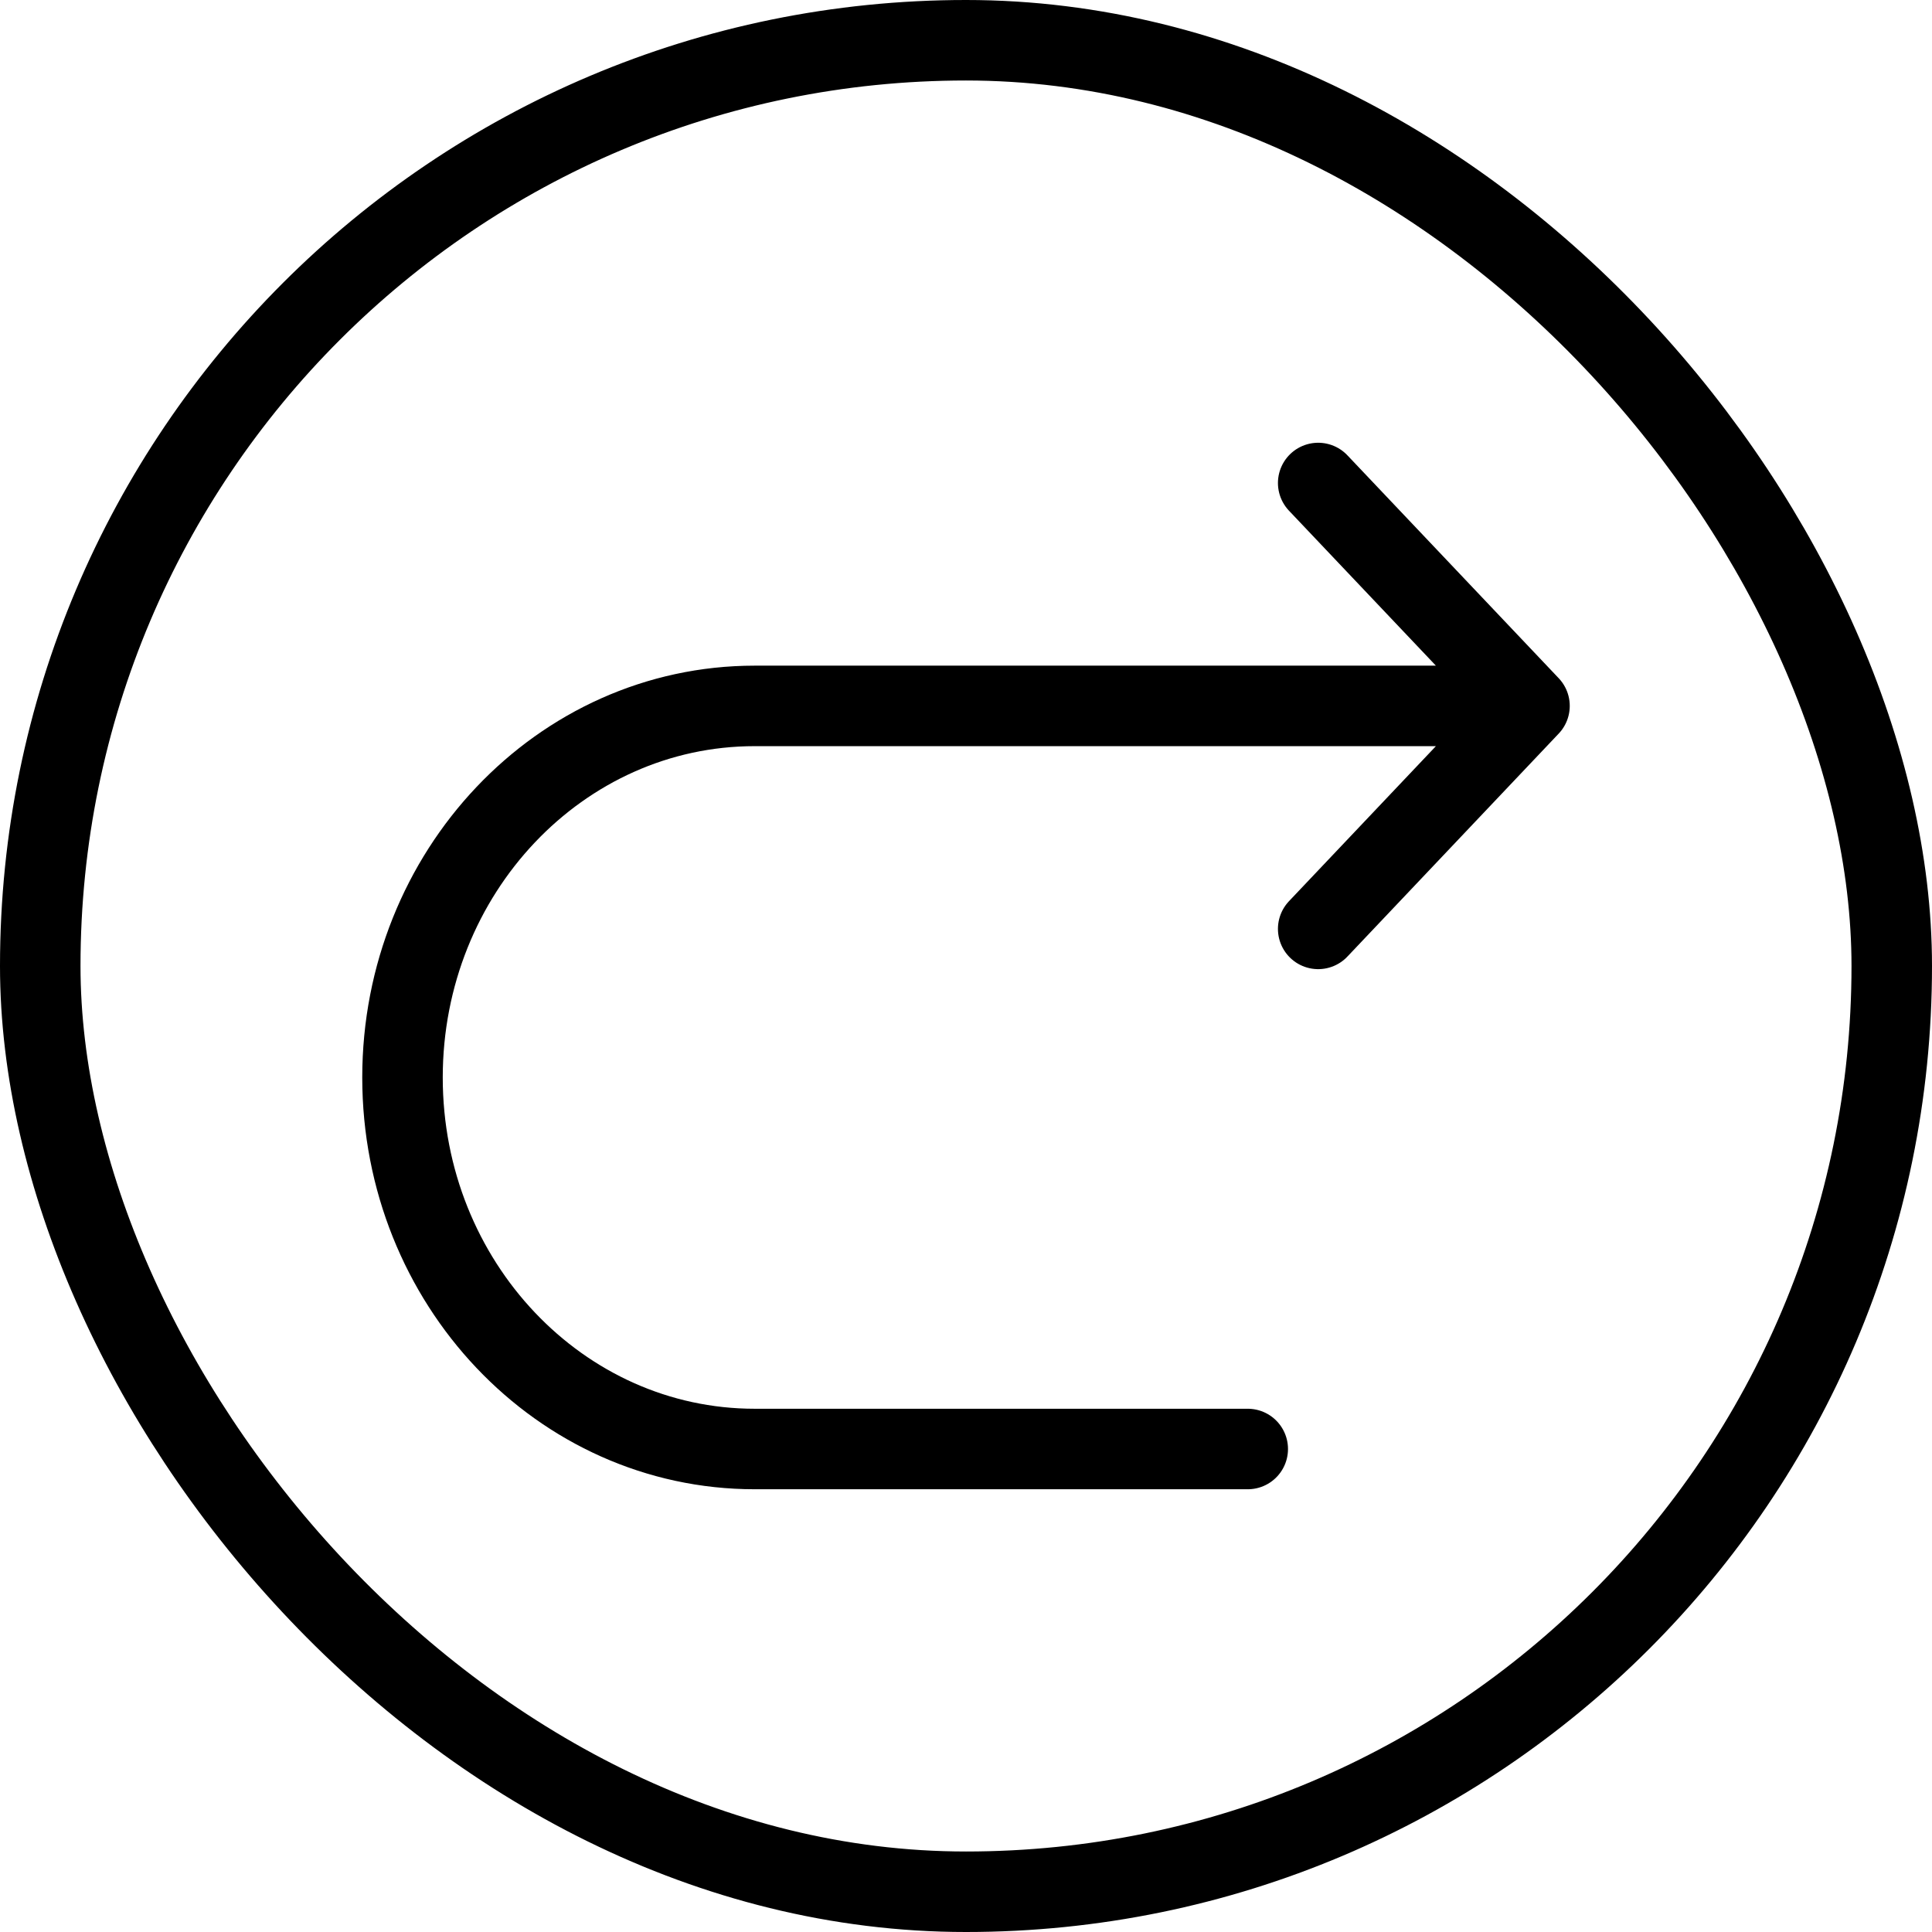
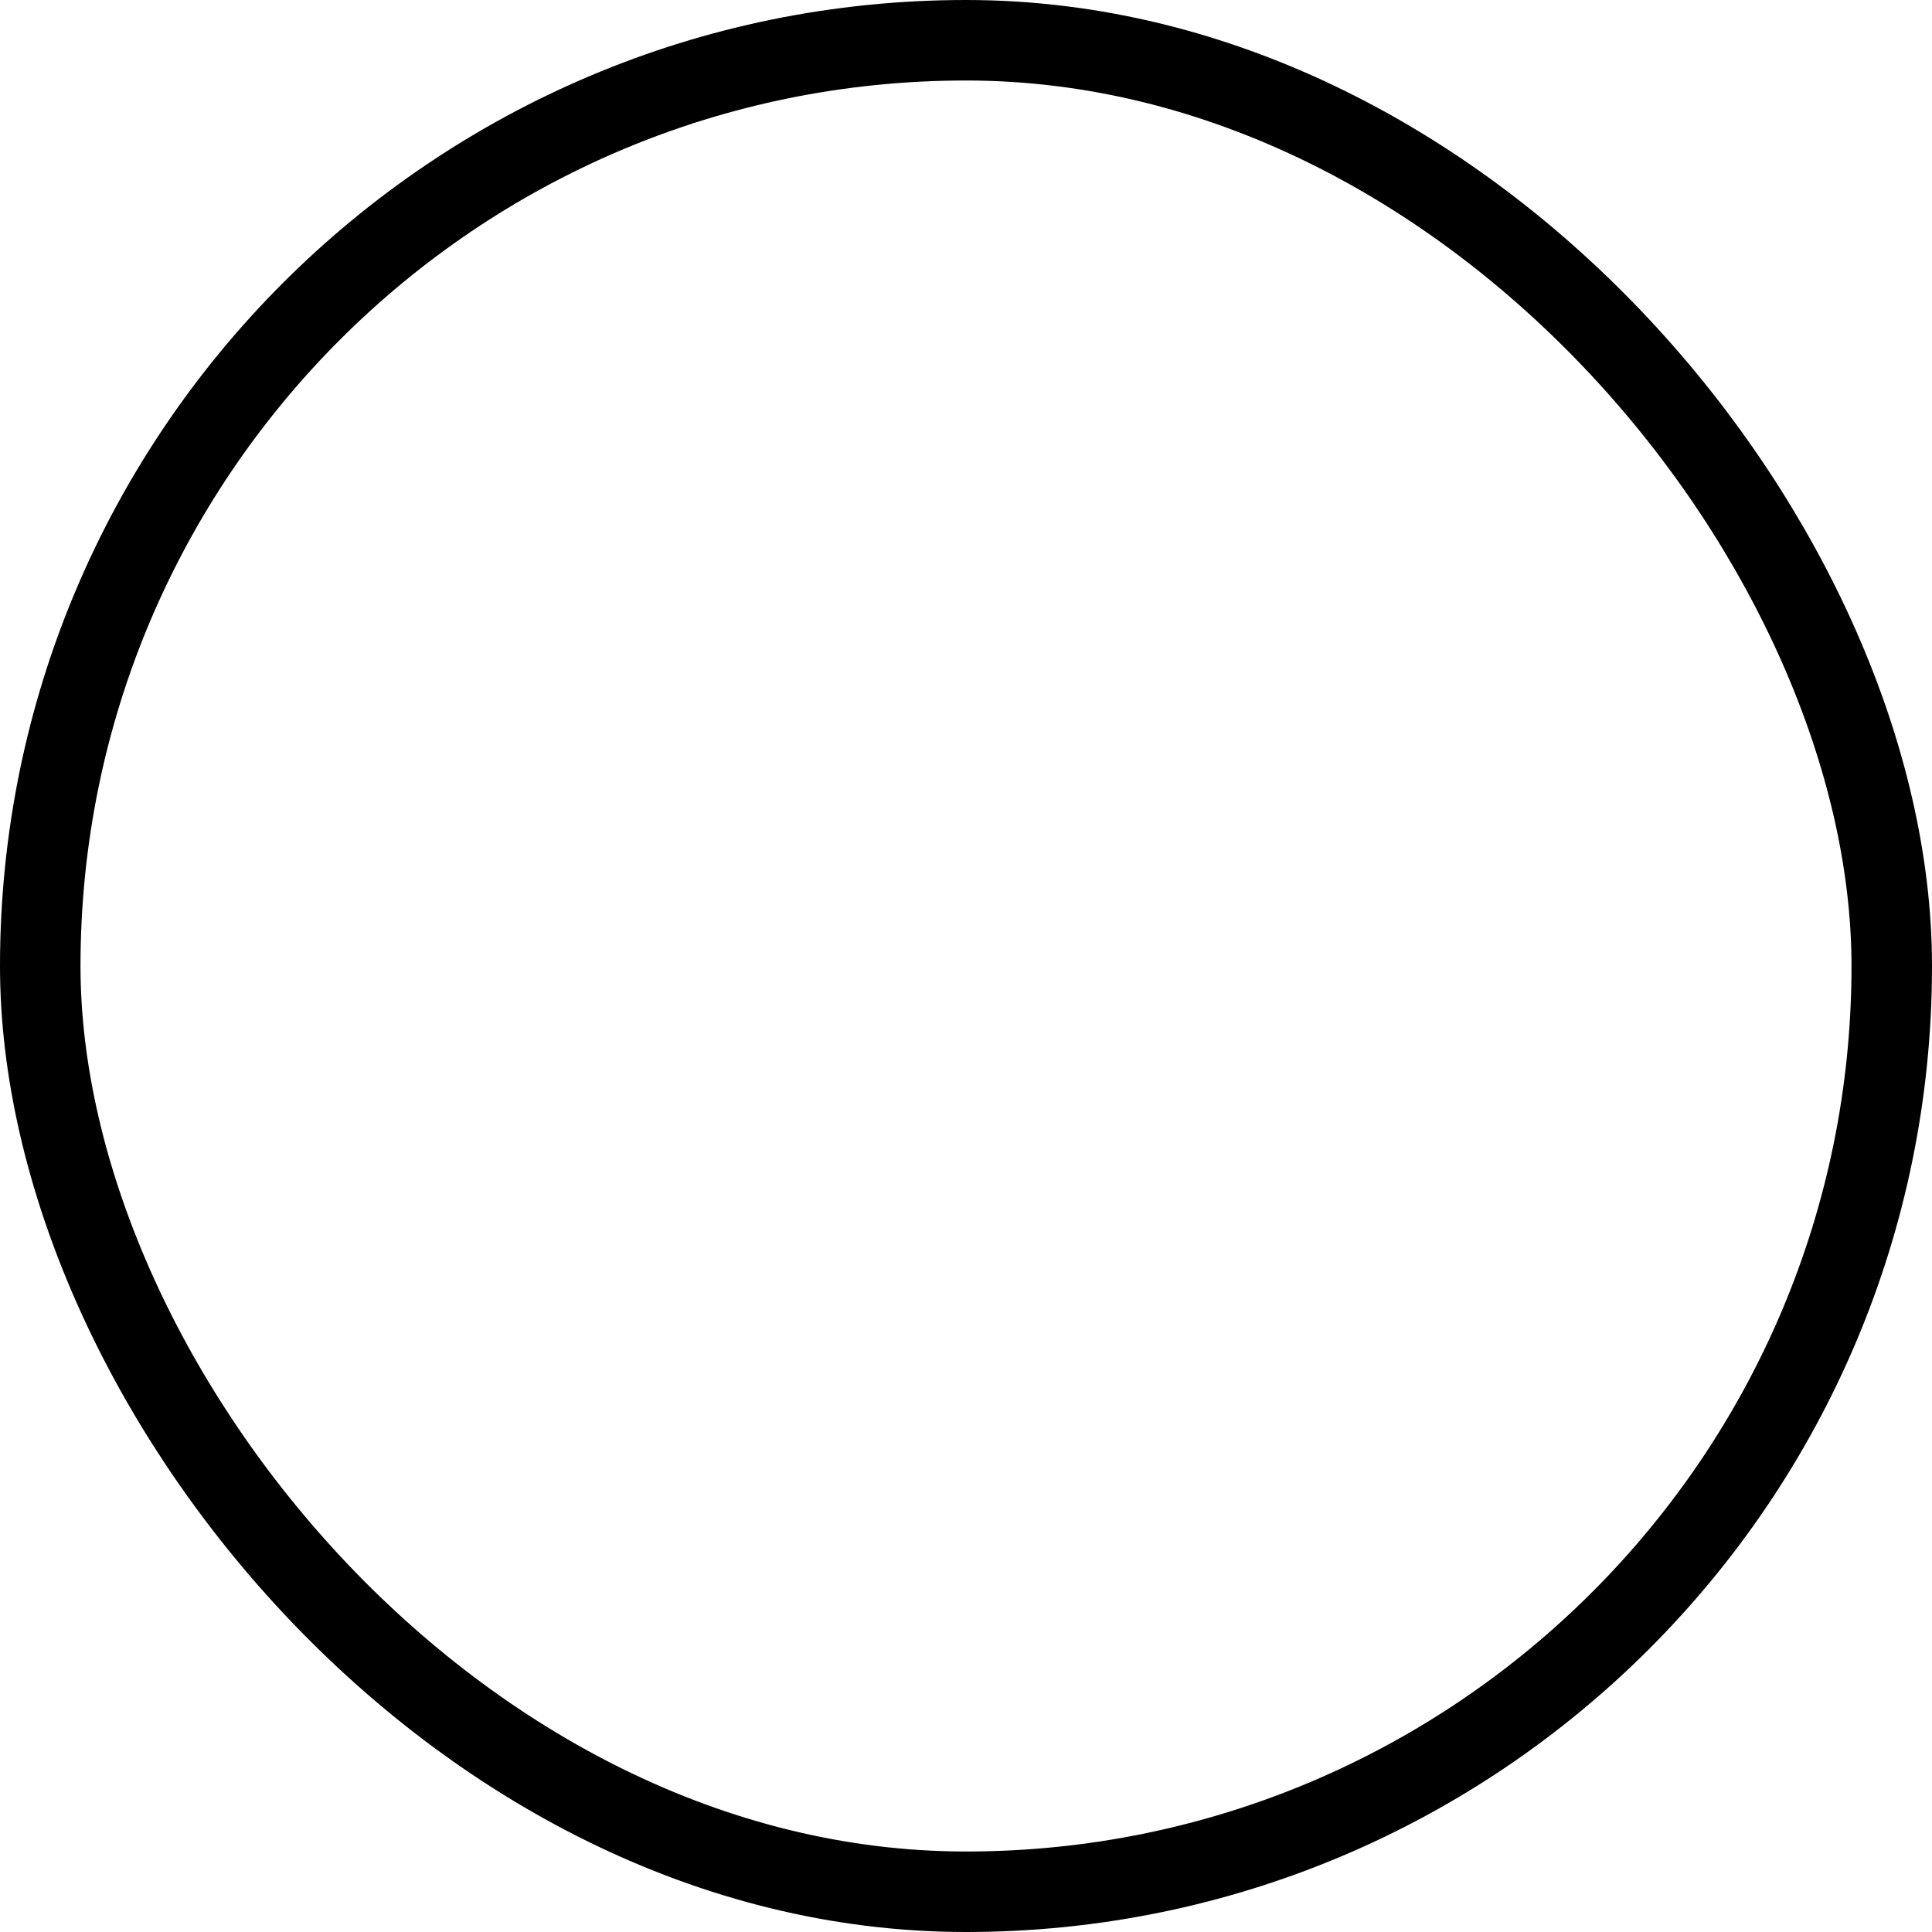
<svg xmlns="http://www.w3.org/2000/svg" width="24" height="24" viewBox="0 0 24 24" fill="none">
  <rect x="0.5" y="0.5" width="23" height="23" rx="11.5" stroke="black" />
-   <path d="M19 8.769H9.375C6.959 8.769 5 10.836 5 13.385C5 15.934 6.959 18 9.375 18H15.5M19 8.769L16.375 6M19 8.769L16.375 11.539" stroke="black" stroke-linecap="round" stroke-linejoin="round" />
</svg>